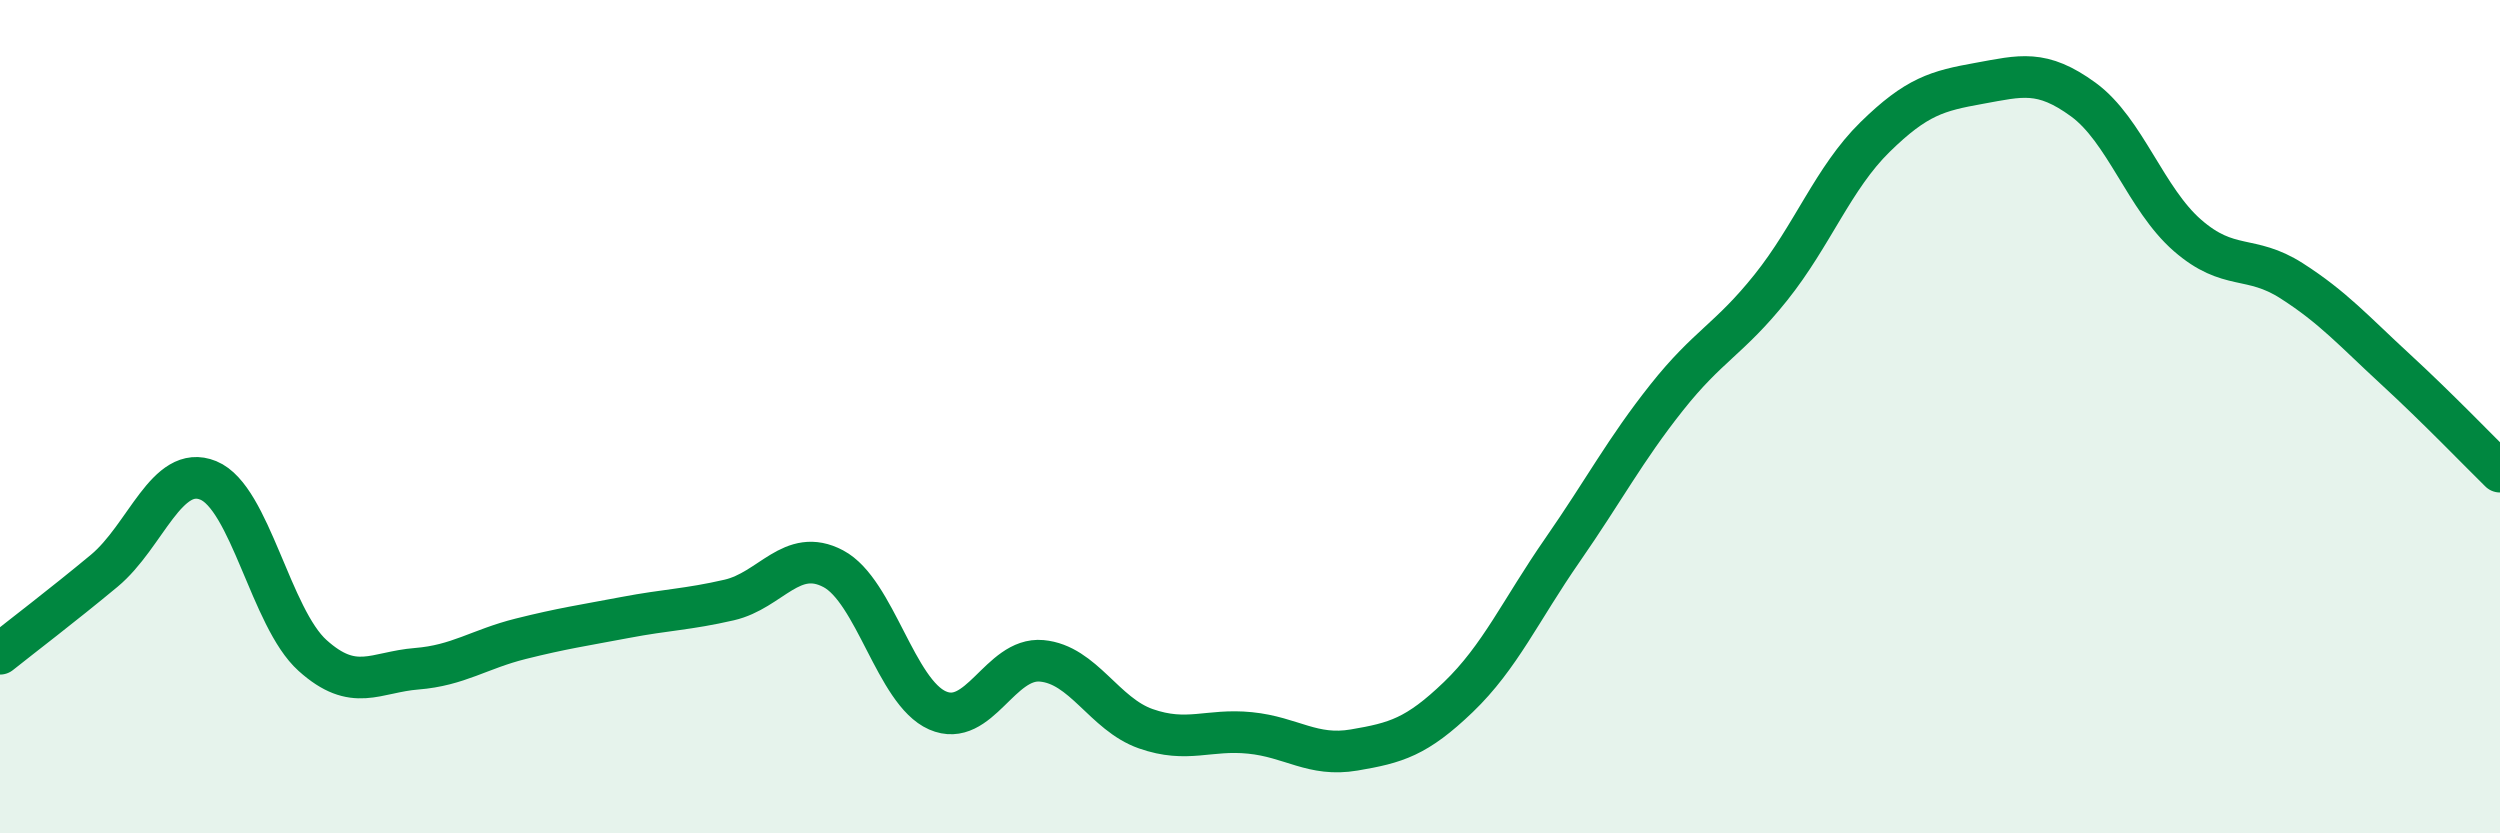
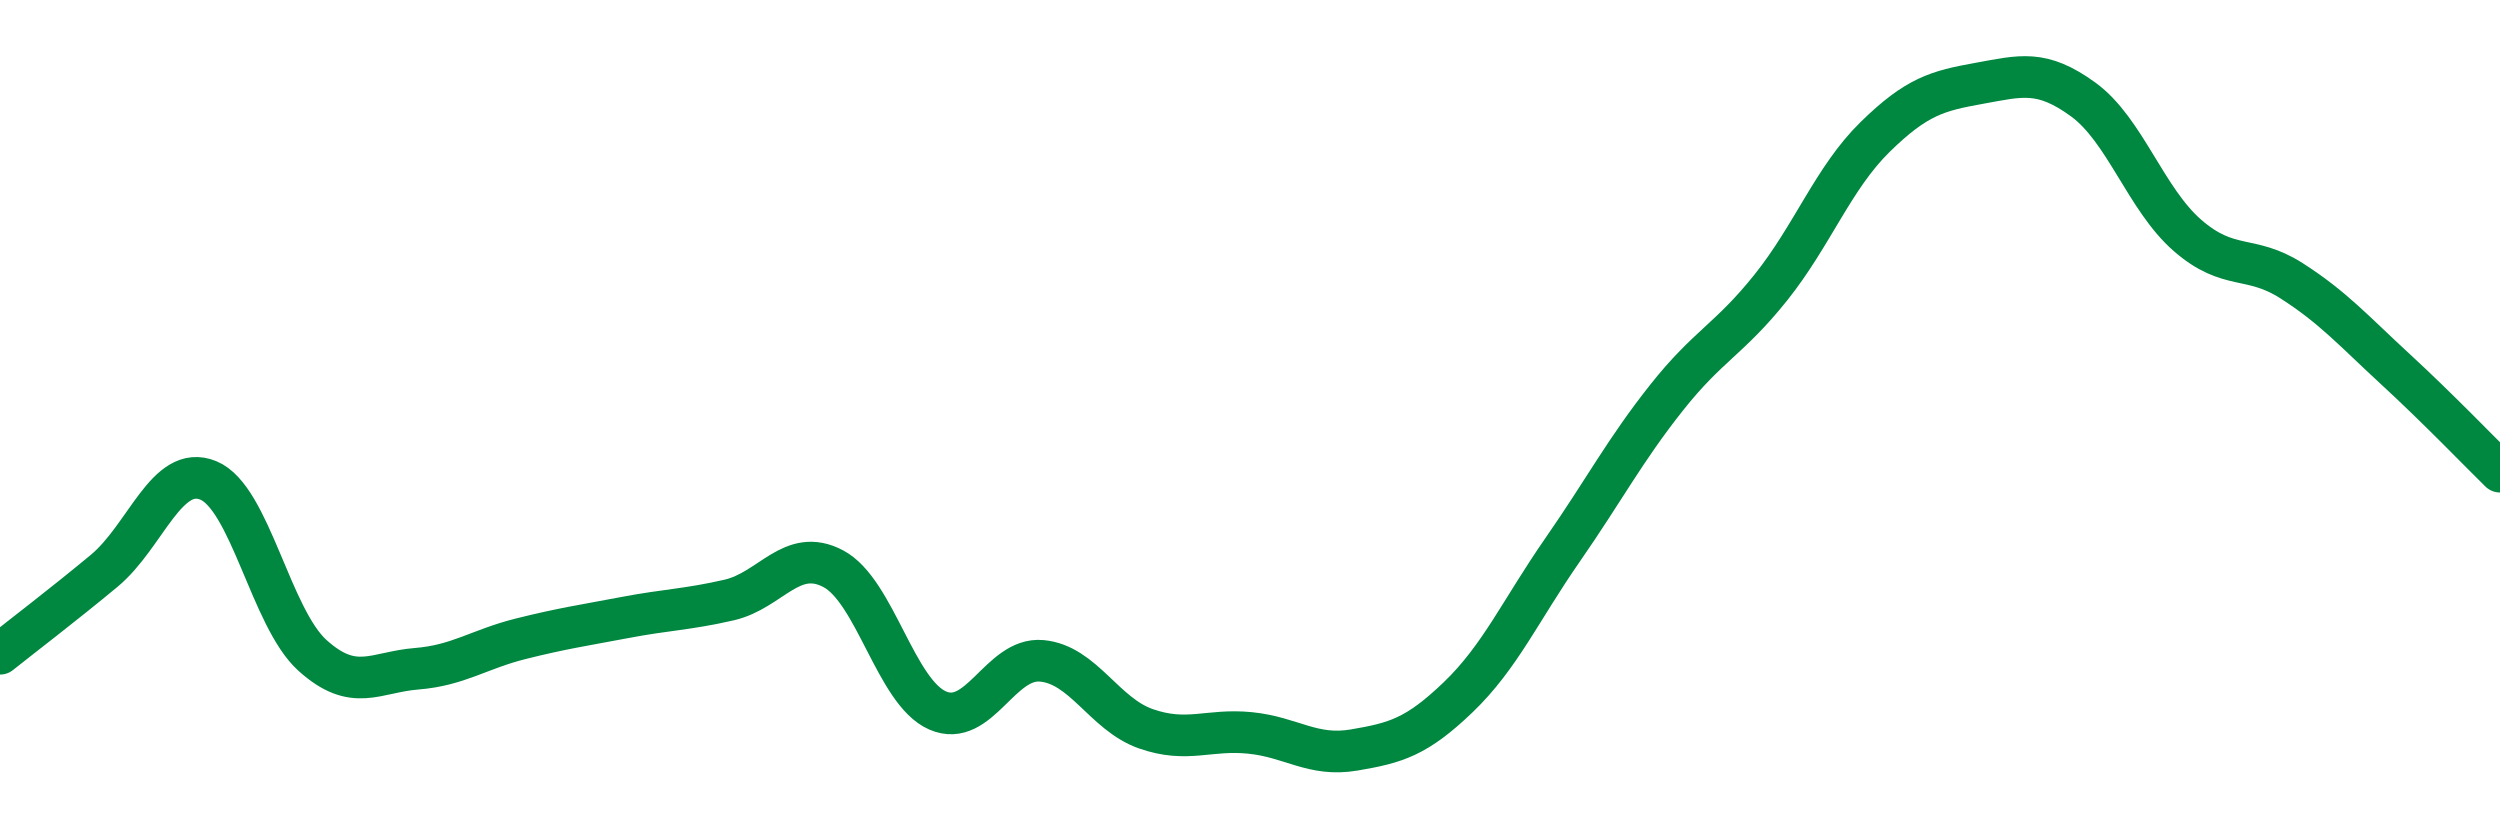
<svg xmlns="http://www.w3.org/2000/svg" width="60" height="20" viewBox="0 0 60 20">
-   <path d="M 0,15.69 C 0.5,15.29 1.5,14.53 2.5,13.7 C 3.5,12.87 4,11.12 5,11.53 C 6,11.94 6.5,14.83 7.5,15.73 C 8.5,16.63 9,16.13 10,16.05 C 11,15.97 11.5,15.58 12.5,15.33 C 13.5,15.08 14,15.01 15,14.82 C 16,14.63 16.5,14.63 17.5,14.4 C 18.5,14.17 19,13.12 20,13.65 C 21,14.18 21.5,16.61 22.5,17.05 C 23.5,17.49 24,15.77 25,15.86 C 26,15.95 26.5,17.14 27.5,17.49 C 28.5,17.84 29,17.49 30,17.59 C 31,17.69 31.5,18.17 32.5,18 C 33.5,17.83 34,17.69 35,16.73 C 36,15.77 36.5,14.64 37.5,13.2 C 38.5,11.76 39,10.8 40,9.54 C 41,8.28 41.5,8.15 42.5,6.9 C 43.5,5.65 44,4.27 45,3.29 C 46,2.31 46.5,2.18 47.5,2 C 48.5,1.82 49,1.66 50,2.39 C 51,3.12 51.5,4.78 52.5,5.65 C 53.5,6.52 54,6.1 55,6.74 C 56,7.38 56.5,7.95 57.5,8.87 C 58.5,9.79 59.5,10.83 60,11.32L60 20L0 20Z" fill="#008740" opacity="0.1" stroke-linecap="round" stroke-linejoin="round" />
  <path d="M 0,15.69 C 0.5,15.29 1.5,14.53 2.5,13.7 C 3.5,12.87 4,11.12 5,11.53 C 6,11.94 6.5,14.83 7.5,15.73 C 8.5,16.63 9,16.13 10,16.05 C 11,15.97 11.5,15.58 12.5,15.33 C 13.5,15.08 14,15.01 15,14.82 C 16,14.63 16.5,14.63 17.5,14.4 C 18.5,14.17 19,13.12 20,13.65 C 21,14.18 21.5,16.61 22.5,17.05 C 23.5,17.49 24,15.77 25,15.86 C 26,15.95 26.5,17.14 27.5,17.49 C 28.5,17.84 29,17.49 30,17.59 C 31,17.69 31.5,18.17 32.5,18 C 33.5,17.83 34,17.69 35,16.73 C 36,15.77 36.5,14.64 37.5,13.2 C 38.5,11.76 39,10.8 40,9.54 C 41,8.28 41.5,8.15 42.5,6.9 C 43.5,5.65 44,4.27 45,3.29 C 46,2.31 46.5,2.18 47.5,2 C 48.5,1.82 49,1.66 50,2.39 C 51,3.12 51.5,4.78 52.5,5.65 C 53.5,6.52 54,6.1 55,6.74 C 56,7.38 56.5,7.95 57.5,8.87 C 58.5,9.79 59.5,10.83 60,11.32" stroke="#008740" stroke-width="1" fill="none" stroke-linecap="round" stroke-linejoin="round" />
</svg>